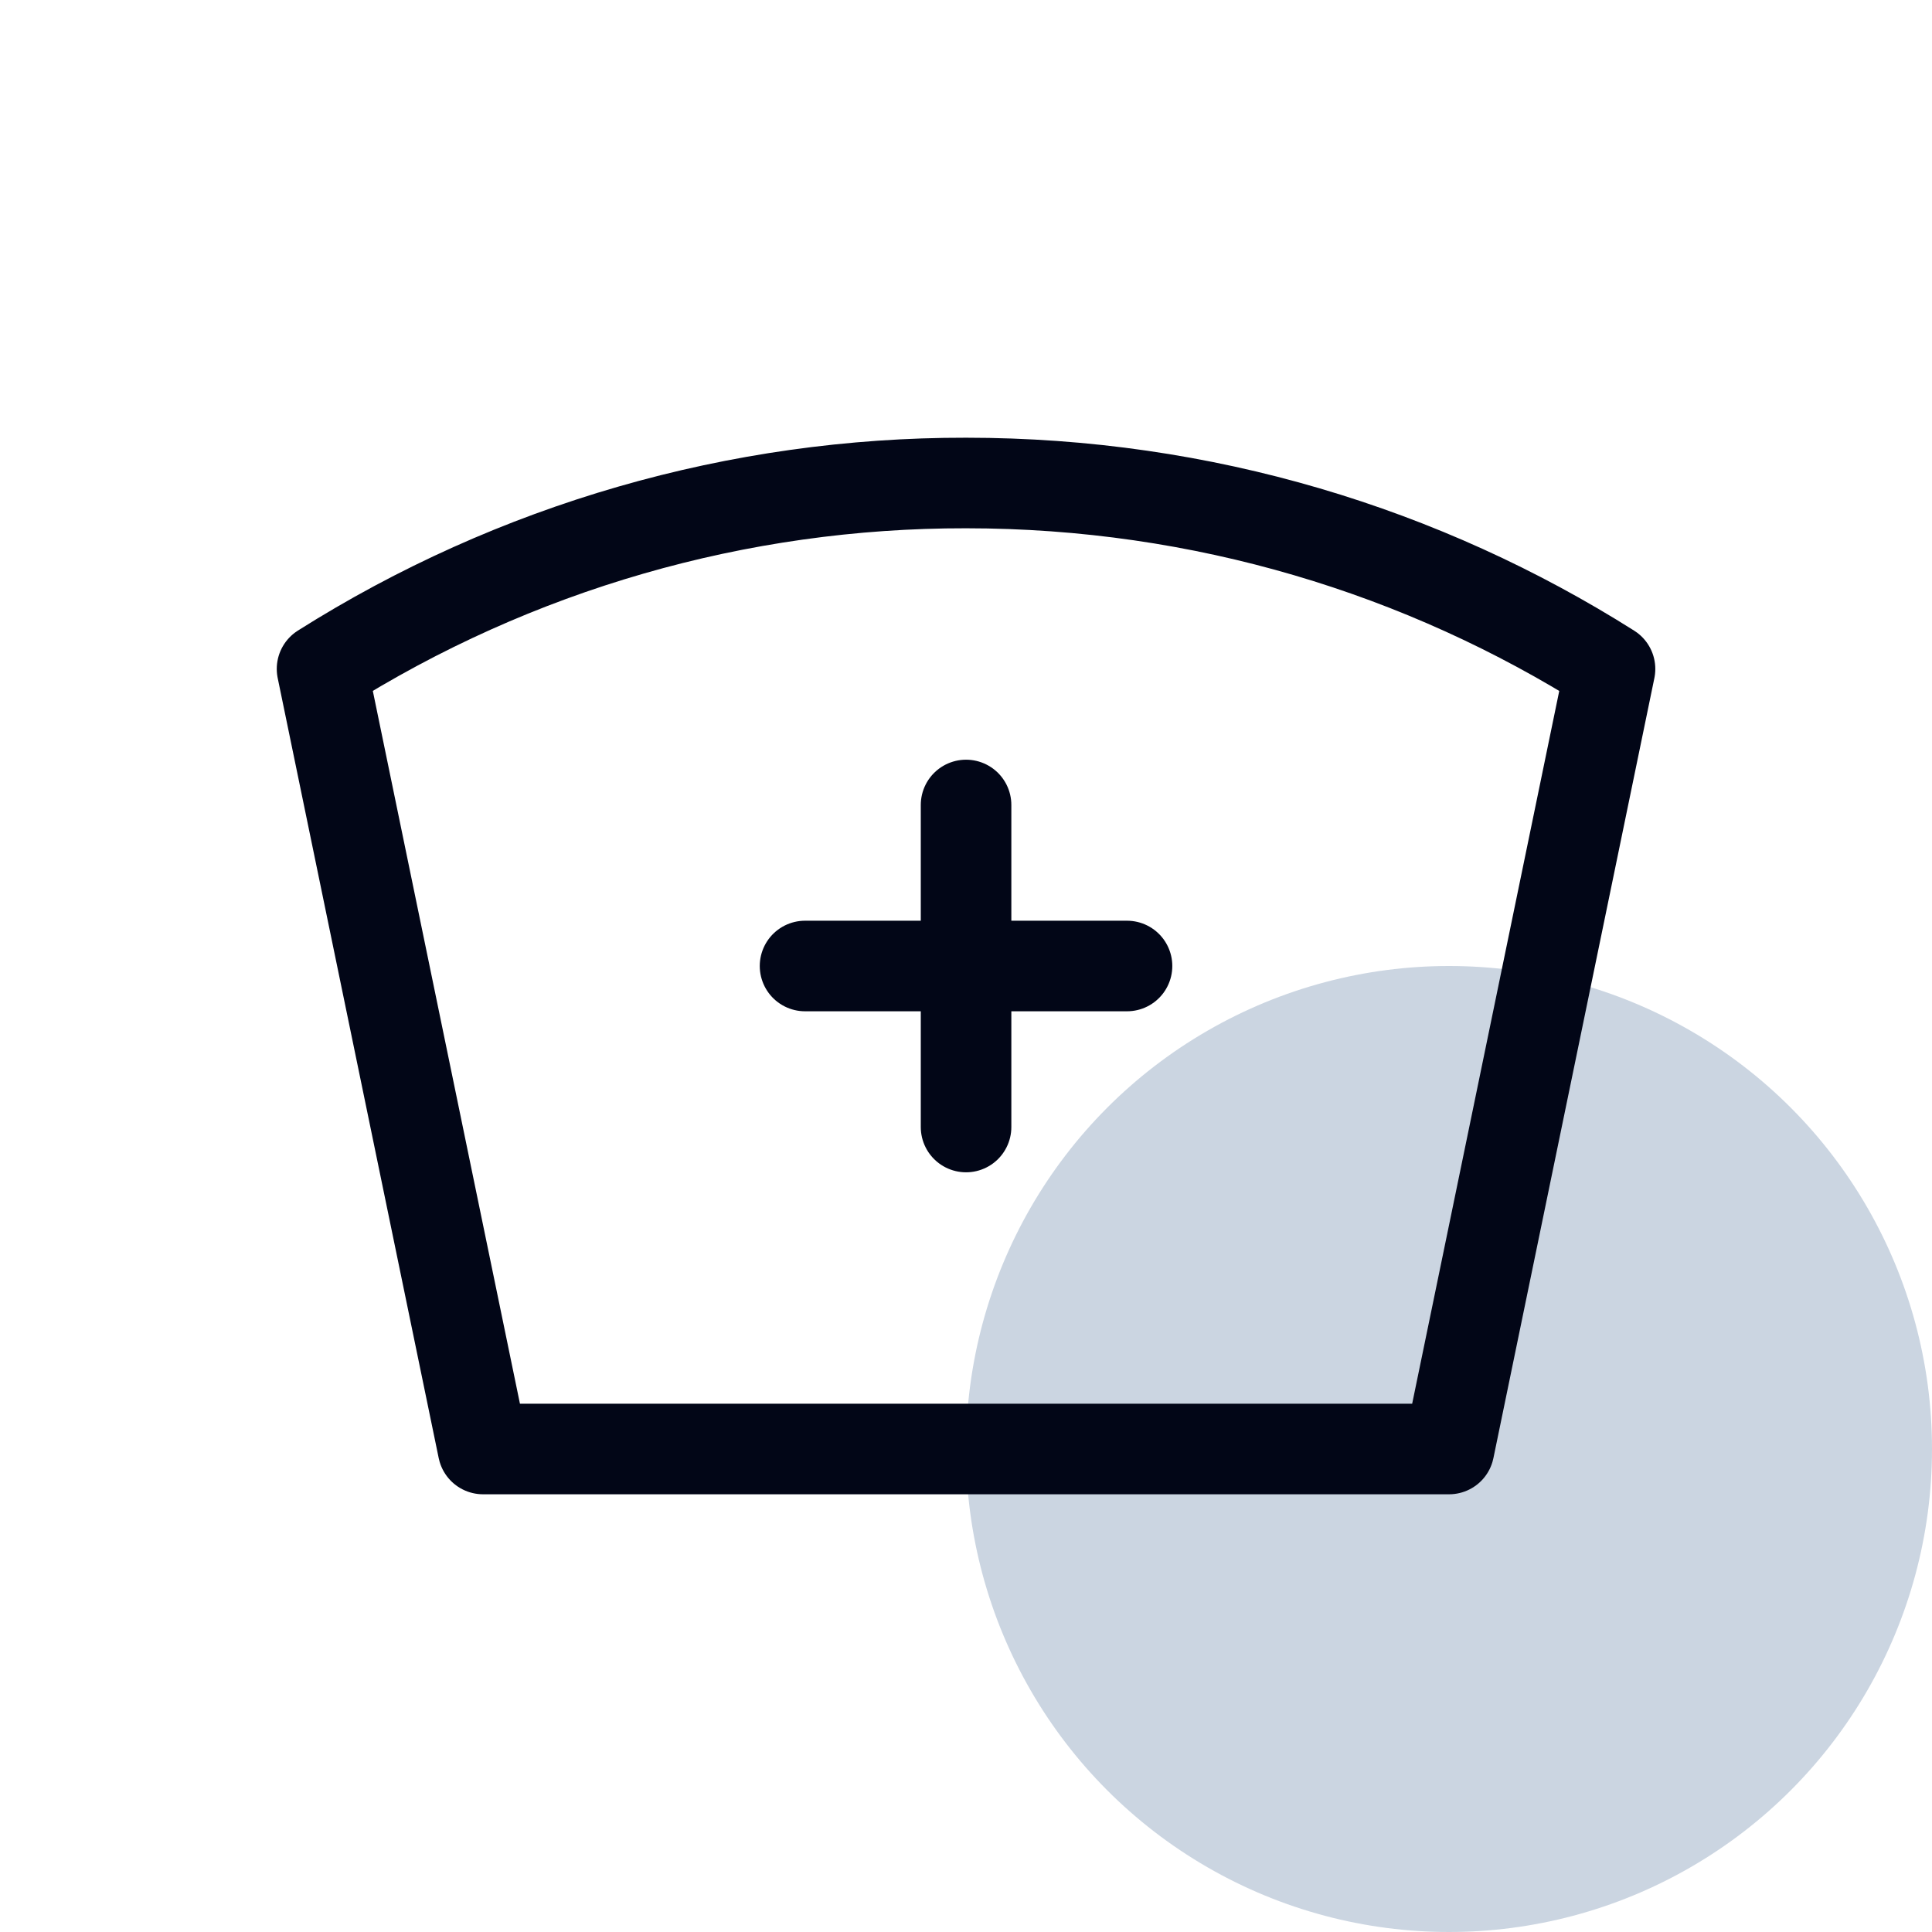
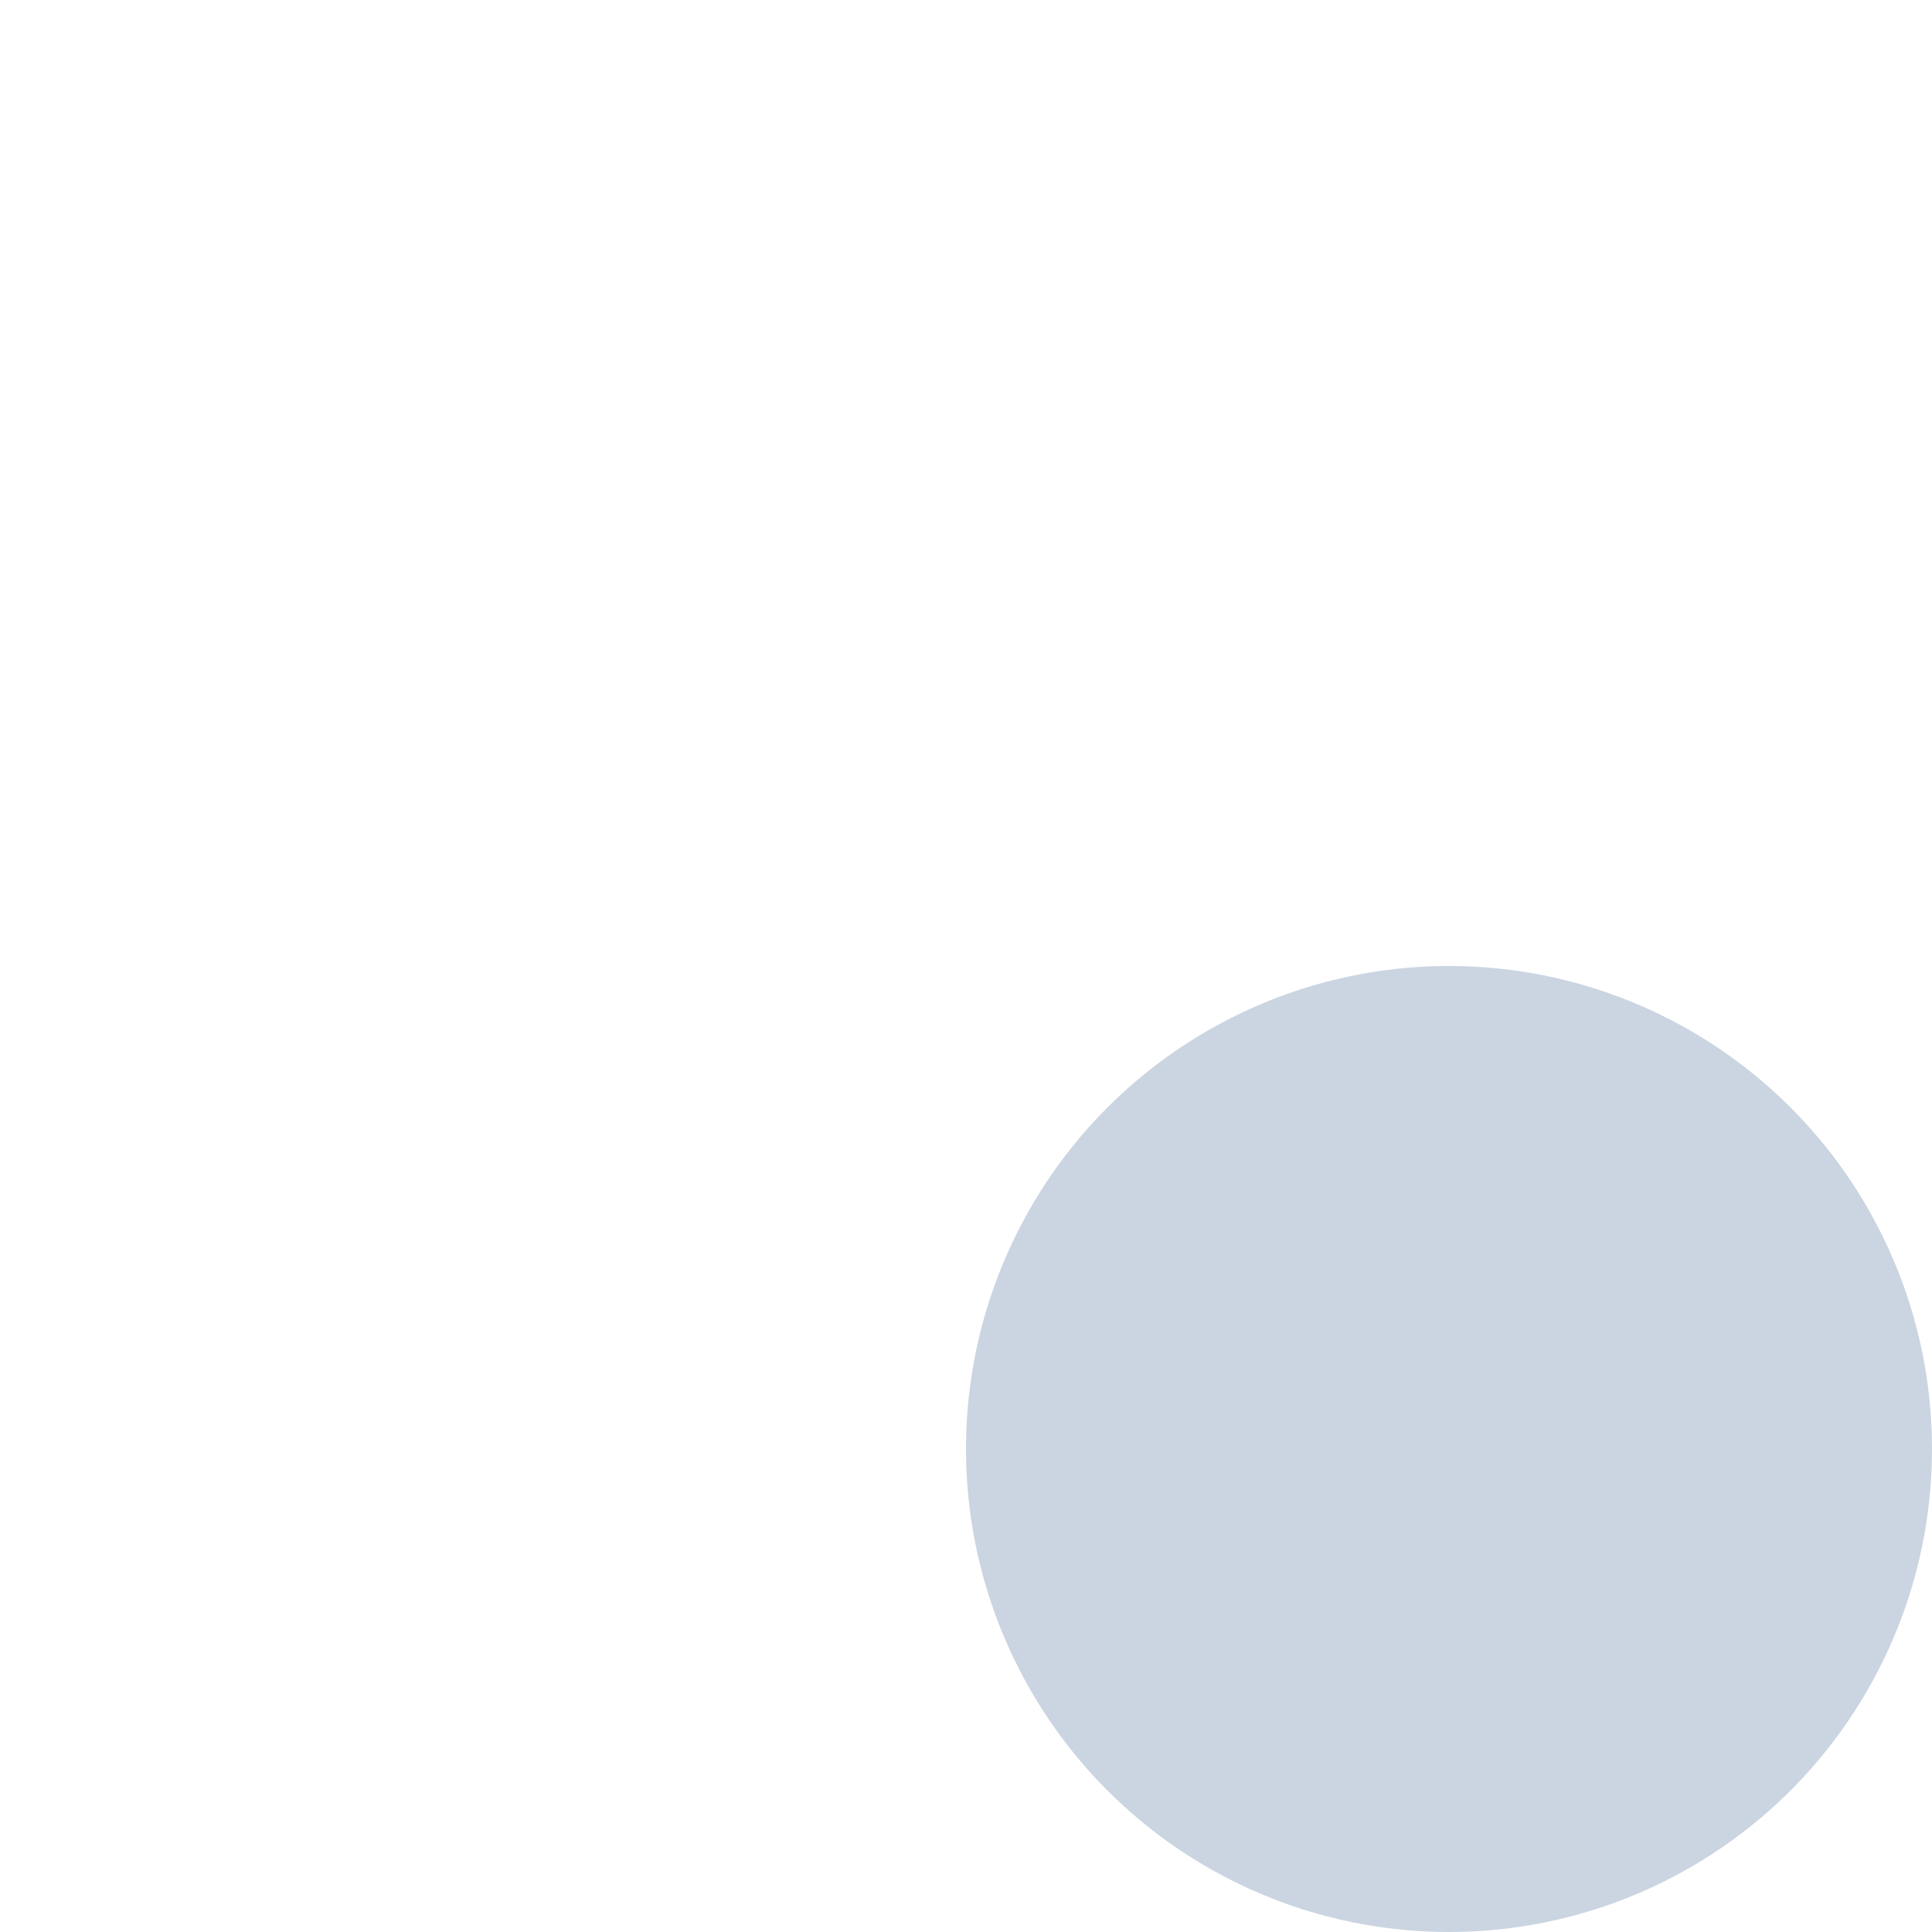
<svg xmlns="http://www.w3.org/2000/svg" width="32" height="32" viewBox="0 0 32 32" fill="none">
  <circle cx="24" cy="24" r="8" fill="#CBD5E1" />
-   <path d="M13.334 16H18.667M16.001 13.333V18.667M16.001 8C19.922 8 23.581 9.129 26.667 11.08L24.001 24H8.001L5.334 11.079C8.526 9.062 12.225 7.994 16.001 8Z" stroke="#020617" stroke-width="1.5" stroke-linecap="round" stroke-linejoin="round" />
</svg>